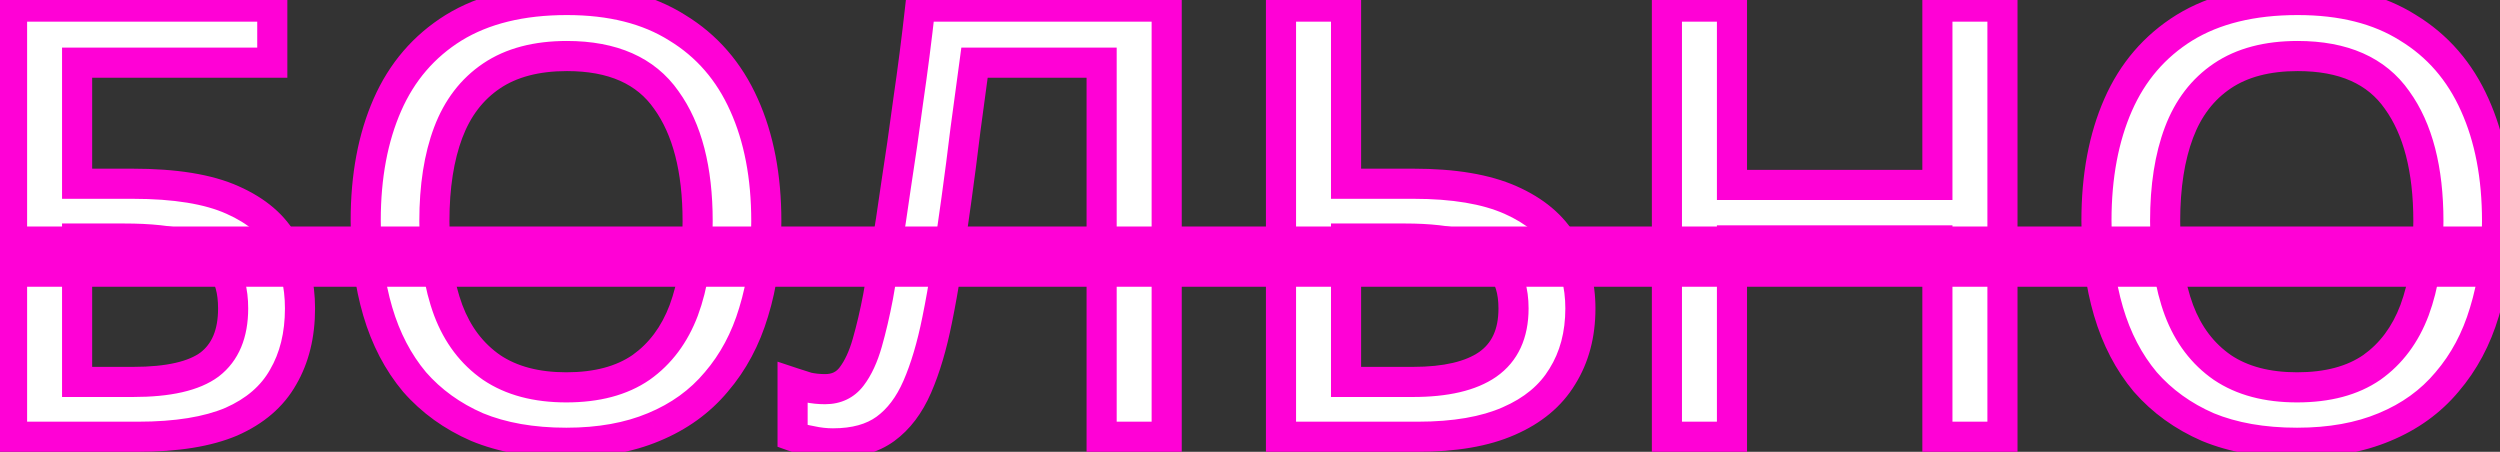
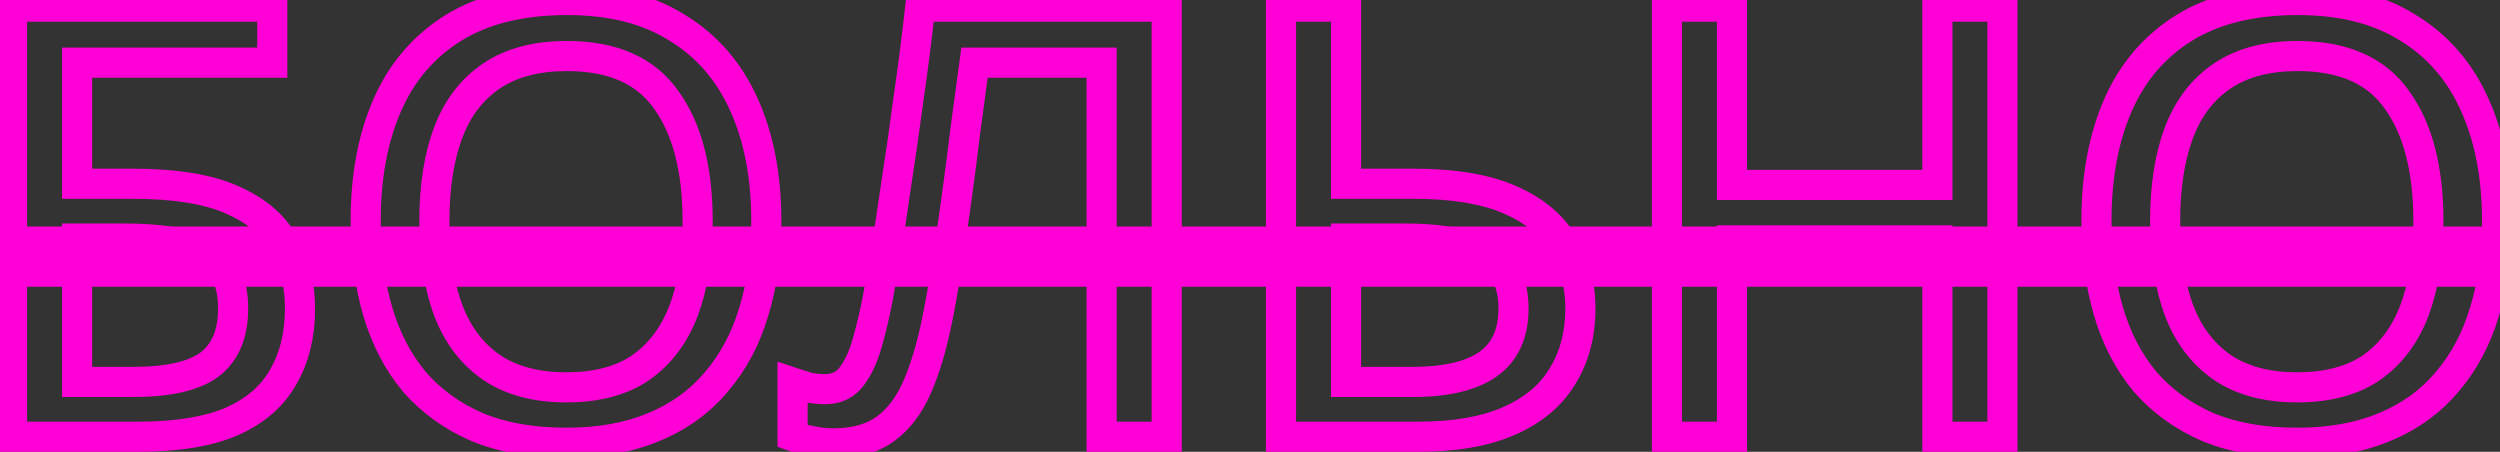
<svg xmlns="http://www.w3.org/2000/svg" width="166" height="30" viewBox="0 0 166 30" fill="none">
  <rect x="0" y="0" width="166" height="30" fill="#333333" stroke="none" />
-   <path d="M0.8 29V0.44H18.08V4.16H5.12V12.2H8.8C11.627 12.2 13.84 12.56 15.44 13.28C17.067 14 18.213 14.987 18.88 16.24C19.573 17.467 19.92 18.88 19.92 20.48C19.92 22.24 19.547 23.76 18.8 25.04C18.08 26.32 16.933 27.307 15.36 28C13.787 28.667 11.72 29 9.16 29H0.8ZM8.84 25.36C11.187 25.36 12.88 24.973 13.92 24.2C14.96 23.4 15.48 22.16 15.48 20.48C15.48 19.307 15.227 18.387 14.72 17.72C14.213 17.053 13.427 16.573 12.36 16.28C11.32 15.987 9.947 15.84 8.24 15.84H5.12V25.36H8.84ZM50.883 14.68C50.883 16.893 50.603 18.907 50.043 20.72C49.51 22.507 48.683 24.053 47.563 25.36C46.469 26.667 45.083 27.667 43.403 28.36C41.749 29.053 39.816 29.4 37.603 29.4C35.336 29.4 33.363 29.053 31.683 28.36C30.029 27.64 28.643 26.64 27.523 25.36C26.43 24.053 25.616 22.493 25.083 20.68C24.549 18.867 24.283 16.853 24.283 14.64C24.283 11.707 24.763 9.147 25.723 6.96C26.683 4.773 28.149 3.067 30.123 1.84C32.123 0.613 34.63 -9.53674e-07 37.643 -9.53674e-07C40.576 -9.53674e-07 43.016 0.613 44.963 1.84C46.936 3.04 48.416 4.747 49.403 6.96C50.389 9.147 50.883 11.72 50.883 14.68ZM28.843 14.68C28.843 16.973 29.149 18.947 29.763 20.6C30.376 22.227 31.336 23.493 32.643 24.4C33.95 25.28 35.603 25.72 37.603 25.72C39.63 25.72 41.283 25.28 42.563 24.4C43.843 23.493 44.789 22.227 45.403 20.6C46.016 18.947 46.323 16.973 46.323 14.68C46.323 11.24 45.63 8.56 44.243 6.64C42.883 4.693 40.683 3.72 37.643 3.72C35.616 3.72 33.95 4.16 32.643 5.04C31.336 5.92 30.376 7.173 29.763 8.8C29.149 10.427 28.843 12.387 28.843 14.68ZM77.468 29H73.148V4.16H64.708C64.521 5.547 64.321 7.027 64.108 8.6C63.921 10.147 63.721 11.693 63.508 13.24C63.294 14.787 63.081 16.253 62.868 17.64C62.654 19 62.441 20.2 62.228 21.24C61.881 22.973 61.441 24.453 60.908 25.68C60.374 26.907 59.668 27.84 58.788 28.48C57.908 29.12 56.748 29.44 55.308 29.44C54.828 29.44 54.348 29.387 53.868 29.28C53.414 29.2 53.001 29.093 52.628 28.96V25.4C52.948 25.507 53.281 25.613 53.628 25.72C54.001 25.8 54.388 25.84 54.788 25.84C55.535 25.84 56.121 25.56 56.548 25C56.974 24.44 57.321 23.693 57.588 22.76C57.855 21.827 58.094 20.8 58.308 19.68C58.441 18.933 58.614 17.933 58.828 16.68C59.041 15.427 59.268 13.947 59.508 12.24C59.775 10.533 60.041 8.68 60.308 6.68C60.601 4.68 60.868 2.6 61.108 0.44H77.468V29ZM85.058 29V0.44H89.378V12.2H93.858C96.525 12.2 98.671 12.56 100.298 13.28C101.924 14 103.098 14.987 103.818 16.24C104.564 17.493 104.938 18.907 104.938 20.48C104.938 22.213 104.538 23.72 103.738 25C102.964 26.28 101.778 27.267 100.178 27.96C98.605 28.653 96.591 29 94.138 29H85.058ZM93.818 25.36C96.004 25.36 97.658 24.973 98.778 24.2C99.924 23.4 100.498 22.16 100.498 20.48C100.498 19.307 100.218 18.387 99.658 17.72C99.098 17.053 98.284 16.573 97.218 16.28C96.178 15.987 94.871 15.84 93.298 15.84H89.378V25.36H93.818ZM132.963 29H128.643V15.96H115.003V29H110.683V0.44H115.003V12.28H128.643V0.44H132.963V29ZM165.805 14.68C165.805 16.893 165.525 18.907 164.965 20.72C164.431 22.507 163.605 24.053 162.485 25.36C161.391 26.667 160.005 27.667 158.325 28.36C156.671 29.053 154.738 29.4 152.525 29.4C150.258 29.4 148.285 29.053 146.605 28.36C144.951 27.64 143.565 26.64 142.445 25.36C141.351 24.053 140.538 22.493 140.005 20.68C139.471 18.867 139.205 16.853 139.205 14.64C139.205 11.707 139.685 9.147 140.645 6.96C141.605 4.773 143.071 3.067 145.045 1.84C147.045 0.613 149.551 -9.53674e-07 152.565 -9.53674e-07C155.498 -9.53674e-07 157.938 0.613 159.885 1.84C161.858 3.04 163.338 4.747 164.325 6.96C165.311 9.147 165.805 11.72 165.805 14.68ZM143.765 14.68C143.765 16.973 144.071 18.947 144.685 20.6C145.298 22.227 146.258 23.493 147.565 24.4C148.871 25.28 150.525 25.72 152.525 25.72C154.551 25.72 156.205 25.28 157.485 24.4C158.765 23.493 159.711 22.227 160.325 20.6C160.938 18.947 161.245 16.973 161.245 14.68C161.245 11.24 160.551 8.56 159.165 6.64C157.805 4.693 155.605 3.72 152.565 3.72C150.538 3.72 148.871 4.16 147.565 5.04C146.258 5.92 145.298 7.173 144.685 8.8C144.071 10.427 143.765 12.387 143.765 14.68Z" fill="white" />
-   <path d="M-3 16.04H168.205V18.04H-3V16.04Z" fill="white" />
  <path d="M0.8 29H-0.2V30H0.8V29ZM0.8 0.44V-0.56H-0.2V0.44H0.8ZM18.08 0.44H19.08V-0.56H18.08V0.44ZM18.08 4.16V5.16H19.08V4.16H18.08ZM5.12 4.16V3.16H4.12V4.16H5.12ZM5.12 12.2H4.12V13.2H5.12V12.2ZM15.44 13.28L15.03 14.192L15.035 14.194L15.44 13.28ZM18.88 16.24L17.997 16.71L18.003 16.721L18.009 16.732L18.88 16.24ZM18.8 25.04L17.936 24.536L17.932 24.543L17.928 24.55L18.8 25.04ZM15.36 28L15.75 28.921L15.757 28.918L15.763 28.915L15.36 28ZM13.92 24.2L14.517 25.003L14.523 24.998L14.53 24.993L13.92 24.2ZM12.36 16.28L12.088 17.242L12.095 17.244L12.36 16.28ZM5.12 15.84V14.84H4.12V15.84H5.12ZM5.12 25.36H4.12V26.36H5.12V25.36ZM1.8 29V0.44H-0.2V29H1.8ZM0.8 1.44H18.08V-0.56H0.8V1.44ZM17.08 0.44V4.16H19.08V0.44H17.08ZM18.08 3.16H5.12V5.16H18.08V3.16ZM4.12 4.16V12.2H6.12V4.16H4.12ZM5.12 13.2H8.8V11.2H5.12V13.2ZM8.8 13.2C11.562 13.2 13.614 13.555 15.03 14.192L15.85 12.368C14.066 11.565 11.692 11.2 8.8 11.2V13.2ZM15.035 14.194C16.51 14.847 17.46 15.7 17.997 16.71L19.763 15.77C18.967 14.274 17.623 13.153 15.845 12.366L15.035 14.194ZM18.009 16.732C18.607 17.789 18.92 19.029 18.92 20.48H20.92C20.92 18.731 20.54 17.144 19.751 15.748L18.009 16.732ZM18.92 20.48C18.92 22.096 18.578 23.436 17.936 24.536L19.664 25.544C20.515 24.084 20.92 22.384 20.92 20.48H18.92ZM17.928 24.55C17.332 25.61 16.367 26.463 14.957 27.085L15.763 28.915C17.5 28.15 18.828 27.03 19.672 25.53L17.928 24.55ZM14.97 27.079C13.566 27.674 11.646 28 9.16 28V30C11.793 30 14.008 29.659 15.75 28.921L14.97 27.079ZM9.16 28H0.8V30H9.16V28ZM8.84 26.36C11.249 26.36 13.213 25.972 14.517 25.003L13.323 23.398C12.547 23.974 11.124 24.36 8.84 24.36V26.36ZM14.53 24.993C15.883 23.952 16.48 22.375 16.48 20.48H14.48C14.48 21.945 14.037 22.848 13.31 23.407L14.53 24.993ZM16.48 20.48C16.48 19.174 16.199 18.013 15.516 17.115L13.924 18.325C14.254 18.76 14.48 19.439 14.48 20.48H16.48ZM15.516 17.115C14.84 16.225 13.836 15.649 12.625 15.316L12.095 17.244C13.018 17.498 13.587 17.882 13.924 18.325L15.516 17.115ZM12.632 15.318C11.467 14.989 9.992 14.84 8.24 14.84V16.84C9.901 16.84 11.173 16.984 12.088 17.242L12.632 15.318ZM8.24 14.84H5.12V16.84H8.24V14.84ZM4.12 15.84V25.36H6.12V15.84H4.12ZM5.12 26.36H8.84V24.36H5.12V26.36ZM50.043 20.72L49.087 20.425L49.085 20.434L50.043 20.72ZM47.563 25.36L46.803 24.709L46.796 24.718L47.563 25.36ZM43.403 28.36L43.021 27.436L43.016 27.438L43.403 28.36ZM31.683 28.36L31.284 29.277L31.292 29.281L31.301 29.284L31.683 28.36ZM27.523 25.36L26.756 26.002L26.763 26.01L26.77 26.018L27.523 25.36ZM25.083 20.68L26.042 20.398L25.083 20.68ZM25.723 6.96L26.639 7.362L25.723 6.96ZM30.123 1.84L29.6 0.988L29.595 0.991L30.123 1.84ZM44.963 1.84L44.43 2.686L44.436 2.69L44.443 2.694L44.963 1.84ZM49.403 6.96L48.489 7.367L48.491 7.371L49.403 6.96ZM29.763 20.6L28.825 20.948L28.827 20.953L29.763 20.6ZM32.643 24.4L32.073 25.222L32.084 25.229L32.643 24.4ZM42.563 24.4L43.129 25.224L43.141 25.216L42.563 24.4ZM45.403 20.6L46.339 20.953L46.34 20.948L45.403 20.6ZM44.243 6.64L43.423 7.213L43.428 7.219L43.432 7.225L44.243 6.64ZM32.643 5.04L33.201 5.869L32.643 5.04ZM29.763 8.8L30.698 9.153L29.763 8.8ZM49.883 14.68C49.883 16.809 49.613 18.721 49.087 20.425L50.998 21.015C51.592 19.092 51.883 16.977 51.883 14.68H49.883ZM49.085 20.434C48.588 22.098 47.825 23.517 46.804 24.709L48.322 26.011C49.541 24.589 50.431 22.916 51.001 21.006L49.085 20.434ZM46.796 24.718C45.813 25.893 44.562 26.8 43.021 27.436L43.784 29.284C45.603 28.534 47.126 27.441 48.33 26.002L46.796 24.718ZM43.016 27.438C41.51 28.069 39.714 28.4 37.603 28.4V30.4C39.919 30.4 41.989 30.037 43.789 29.282L43.016 27.438ZM37.603 28.4C35.436 28.4 33.597 28.068 32.064 27.436L31.301 29.284C33.128 30.038 35.236 30.4 37.603 30.4V28.4ZM32.082 27.443C30.556 26.779 29.292 25.864 28.275 24.701L26.77 26.018C27.993 27.416 29.503 28.502 31.284 29.277L32.082 27.443ZM28.29 24.718C27.294 23.528 26.541 22.094 26.042 20.398L24.123 20.962C24.691 22.893 25.565 24.579 26.756 26.002L28.29 24.718ZM26.042 20.398C25.54 18.69 25.283 16.774 25.283 14.64H23.283C23.283 16.933 23.559 19.043 24.123 20.962L26.042 20.398ZM25.283 14.64C25.283 11.814 25.745 9.396 26.639 7.362L24.807 6.558C23.78 8.897 23.283 11.599 23.283 14.64H25.283ZM26.639 7.362C27.52 5.355 28.854 3.806 30.651 2.689L29.595 0.991C27.445 2.327 25.846 4.192 24.807 6.558L26.639 7.362ZM30.646 2.692C32.449 1.586 34.762 1 37.643 1V-1C34.497 -1 31.796 -0.359 29.6 0.988L30.646 2.692ZM37.643 1C40.439 1 42.681 1.584 44.43 2.686L45.496 0.994C43.351 -0.358 40.714 -1 37.643 -1V1ZM44.443 2.694C46.234 3.783 47.581 5.33 48.489 7.367L50.316 6.553C49.251 4.164 47.638 2.297 45.482 0.986L44.443 2.694ZM48.491 7.371C49.408 9.402 49.883 11.829 49.883 14.68H51.883C51.883 11.611 51.371 8.891 50.314 6.549L48.491 7.371ZM27.843 14.68C27.843 17.058 28.16 19.155 28.825 20.948L30.7 20.252C30.139 18.738 29.843 16.888 29.843 14.68H27.843ZM28.827 20.953C29.505 22.751 30.584 24.189 32.073 25.222L33.213 23.578C32.088 22.798 31.247 21.703 30.698 20.247L28.827 20.953ZM32.084 25.229C33.595 26.247 35.457 26.72 37.603 26.72V24.72C35.748 24.72 34.304 24.313 33.201 23.571L32.084 25.229ZM37.603 26.72C39.771 26.72 41.639 26.249 43.129 25.224L41.996 23.576C40.927 24.311 39.488 24.72 37.603 24.72V26.72ZM43.141 25.216C44.601 24.182 45.663 22.745 46.339 20.953L44.467 20.247C43.916 21.708 43.085 22.805 41.985 23.584L43.141 25.216ZM46.34 20.948C47.005 19.155 47.323 17.058 47.323 14.68H45.323C45.323 16.888 45.027 18.738 44.465 20.252L46.34 20.948ZM47.323 14.68C47.323 11.121 46.608 8.206 45.053 6.055L43.432 7.225C44.651 8.914 45.323 11.359 45.323 14.68H47.323ZM45.063 6.067C43.464 3.779 40.907 2.72 37.643 2.72V4.72C40.458 4.72 42.302 5.608 43.423 7.213L45.063 6.067ZM37.643 2.72C35.474 2.72 33.597 3.191 32.084 4.211L33.201 5.869C34.302 5.129 35.758 4.72 37.643 4.72V2.72ZM32.084 4.211C30.588 5.218 29.506 6.647 28.827 8.447L30.698 9.153C31.247 7.699 32.085 6.622 33.201 5.869L32.084 4.211ZM28.827 8.447C28.16 10.216 27.843 12.303 27.843 14.68H29.843C29.843 12.471 30.139 10.637 30.698 9.153L28.827 8.447ZM77.468 29V30H78.468V29H77.468ZM73.148 29H72.148V30H73.148V29ZM73.148 4.16H74.148V3.16H73.148V4.16ZM64.708 4.16V3.16H63.833L63.717 4.027L64.708 4.16ZM64.108 8.6L63.117 8.466L63.116 8.473L63.115 8.48L64.108 8.6ZM63.508 13.24L62.517 13.103L63.508 13.24ZM62.868 17.64L63.856 17.795L63.856 17.792L62.868 17.64ZM62.228 21.24L61.248 21.039L61.247 21.044L62.228 21.24ZM60.908 25.68L59.991 25.281L60.908 25.68ZM58.788 28.48L58.2 27.671L58.788 28.48ZM53.868 29.28L54.085 28.304L54.063 28.299L54.042 28.295L53.868 29.28ZM52.628 28.96H51.628V29.665L52.291 29.902L52.628 28.96ZM52.628 25.4L52.944 24.451L51.628 24.013V25.4H52.628ZM53.628 25.72L53.334 26.676L53.376 26.689L53.418 26.698L53.628 25.72ZM56.548 25L57.343 25.606L56.548 25ZM57.588 22.76L56.626 22.485L57.588 22.76ZM58.308 19.68L59.29 19.867L59.292 19.856L58.308 19.68ZM58.828 16.68L57.842 16.512L58.828 16.68ZM59.508 12.24L58.52 12.086L58.519 12.093L58.518 12.101L59.508 12.24ZM60.308 6.68L59.318 6.535L59.317 6.548L60.308 6.68ZM61.108 0.44V-0.56H60.213L60.114 0.33L61.108 0.44ZM77.468 0.44H78.468V-0.56H77.468V0.44ZM77.468 28H73.148V30H77.468V28ZM74.148 29V4.16H72.148V29H74.148ZM73.148 3.16H64.708V5.16H73.148V3.16ZM63.717 4.027C63.53 5.413 63.33 6.893 63.117 8.466L65.099 8.734C65.312 7.161 65.512 5.68 65.699 4.293L63.717 4.027ZM63.115 8.48C62.929 10.021 62.73 11.562 62.517 13.103L64.498 13.377C64.713 11.824 64.913 10.272 65.101 8.72L63.115 8.48ZM62.517 13.103C62.304 14.645 62.092 16.107 61.879 17.488L63.856 17.792C64.07 16.4 64.284 14.928 64.498 13.377L62.517 13.103ZM61.88 17.485C61.668 18.834 61.458 20.018 61.248 21.039L63.207 21.441C63.425 20.382 63.641 19.166 63.856 17.795L61.88 17.485ZM61.247 21.044C60.91 22.728 60.488 24.137 59.991 25.281L61.825 26.079C62.394 24.77 62.852 23.218 63.208 21.436L61.247 21.044ZM59.991 25.281C59.512 26.382 58.906 27.158 58.2 27.671L59.376 29.289C60.43 28.522 61.237 27.432 61.825 26.079L59.991 25.281ZM58.2 27.671C57.538 28.152 56.604 28.44 55.308 28.44V30.44C56.891 30.44 58.277 30.088 59.376 29.289L58.2 27.671ZM55.308 28.44C54.903 28.44 54.495 28.395 54.085 28.304L53.651 30.256C54.2 30.378 54.753 30.44 55.308 30.44V28.44ZM54.042 28.295C53.635 28.224 53.277 28.13 52.964 28.018L52.291 29.902C52.725 30.057 53.194 30.177 53.694 30.265L54.042 28.295ZM53.628 28.96V25.4H51.628V28.96H53.628ZM52.312 26.349C52.639 26.458 52.98 26.567 53.334 26.676L53.922 24.764C53.582 24.66 53.256 24.555 52.944 24.451L52.312 26.349ZM53.418 26.698C53.864 26.793 54.321 26.84 54.788 26.84V24.84C54.455 24.84 54.139 24.807 53.837 24.742L53.418 26.698ZM54.788 26.84C55.825 26.84 56.715 26.431 57.343 25.606L55.752 24.394C55.528 24.689 55.244 24.84 54.788 24.84V26.84ZM57.343 25.606C57.868 24.917 58.261 24.046 58.549 23.035L56.626 22.485C56.382 23.341 56.081 23.963 55.752 24.394L57.343 25.606ZM58.549 23.035C58.825 22.068 59.072 21.012 59.29 19.867L57.325 19.493C57.117 20.588 56.883 21.585 56.626 22.485L58.549 23.035ZM59.292 19.856C59.426 19.105 59.6 18.102 59.814 16.848L57.842 16.512C57.629 17.764 57.456 18.761 57.323 19.504L59.292 19.856ZM59.814 16.848C60.029 15.582 60.257 14.092 60.498 12.379L58.518 12.101C58.279 13.801 58.053 15.271 57.842 16.512L59.814 16.848ZM60.496 12.394C60.764 10.679 61.032 8.818 61.299 6.812L59.317 6.548C59.051 8.542 58.785 10.387 58.52 12.086L60.496 12.394ZM61.297 6.825C61.592 4.813 61.861 2.721 62.102 0.55L60.114 0.33C59.875 2.479 59.61 4.547 59.318 6.535L61.297 6.825ZM61.108 1.44H77.468V-0.56H61.108V1.44ZM76.468 0.44V29H78.468V0.44H76.468ZM85.058 29H84.058V30H85.058V29ZM85.058 0.44V-0.56H84.058V0.44H85.058ZM89.378 0.44H90.378V-0.56H89.378V0.44ZM89.378 12.2H88.378V13.2H89.378V12.2ZM100.298 13.28L99.893 14.194V14.194L100.298 13.28ZM103.818 16.24L102.951 16.738L102.955 16.745L102.959 16.752L103.818 16.24ZM103.738 25L102.89 24.47L102.886 24.476L102.882 24.483L103.738 25ZM100.178 27.96L99.78 27.042L99.775 27.045L100.178 27.96ZM98.778 24.2L99.346 25.023L99.35 25.02L98.778 24.2ZM99.658 17.72L98.892 18.363L99.658 17.72ZM97.218 16.28L96.946 17.242L96.953 17.244L97.218 16.28ZM89.378 15.84V14.84H88.378V15.84H89.378ZM89.378 25.36H88.378V26.36H89.378V25.36ZM86.058 29V0.44H84.058V29H86.058ZM85.058 1.44H89.378V-0.56H85.058V1.44ZM88.378 0.44V12.2H90.378V0.44H88.378ZM89.378 13.2H93.858V11.2H89.378V13.2ZM93.858 13.2C96.448 13.2 98.441 13.552 99.893 14.194L100.703 12.366C98.901 11.568 96.601 11.2 93.858 11.2V13.2ZM99.893 14.194C101.371 14.849 102.359 15.708 102.951 16.738L104.685 15.742C103.837 14.265 102.478 13.151 100.703 12.366L99.893 14.194ZM102.959 16.752C103.606 17.838 103.938 19.072 103.938 20.48H105.938C105.938 18.741 105.523 17.148 104.677 15.728L102.959 16.752ZM103.938 20.48C103.938 22.054 103.576 23.371 102.89 24.47L104.586 25.53C105.499 24.069 105.938 22.372 105.938 20.48H103.938ZM102.882 24.483C102.233 25.557 101.222 26.418 99.78 27.042L100.575 28.878C102.333 28.116 103.696 27.003 104.594 25.517L102.882 24.483ZM99.775 27.045C98.37 27.664 96.507 28 94.138 28V30C96.675 30 98.839 29.643 100.581 28.875L99.775 27.045ZM94.138 28H85.058V30H94.138V28ZM93.818 26.36C96.095 26.36 97.986 25.962 99.346 25.023L98.21 23.377C97.33 23.984 95.914 24.36 93.818 24.36V26.36ZM99.35 25.02C100.821 23.994 101.498 22.412 101.498 20.48H99.498C99.498 21.908 99.028 22.806 98.206 23.38L99.35 25.02ZM101.498 20.48C101.498 19.154 101.18 17.978 100.424 17.077L98.892 18.363C99.255 18.796 99.498 19.46 99.498 20.48H101.498ZM100.424 17.077C99.702 16.218 98.692 15.648 97.483 15.316L96.953 17.244C97.877 17.498 98.494 17.889 98.892 18.363L100.424 17.077ZM97.489 15.318C96.331 14.991 94.925 14.84 93.298 14.84V16.84C94.817 16.84 96.025 16.983 96.946 17.242L97.489 15.318ZM93.298 14.84H89.378V16.84H93.298V14.84ZM88.378 15.84V25.36H90.378V15.84H88.378ZM89.378 26.36H93.818V24.36H89.378V26.36ZM132.963 29V30H133.963V29H132.963ZM128.643 29H127.643V30H128.643V29ZM128.643 15.96H129.643V14.96H128.643V15.96ZM115.003 15.96V14.96H114.003V15.96H115.003ZM115.003 29V30H116.003V29H115.003ZM110.683 29H109.683V30H110.683V29ZM110.683 0.44V-0.56H109.683V0.44H110.683ZM115.003 0.44H116.003V-0.56H115.003V0.44ZM115.003 12.28H114.003V13.28H115.003V12.28ZM128.643 12.28V13.28H129.643V12.28H128.643ZM128.643 0.44V-0.56H127.643V0.44H128.643ZM132.963 0.44H133.963V-0.56H132.963V0.44ZM132.963 28H128.643V30H132.963V28ZM129.643 29V15.96H127.643V29H129.643ZM128.643 14.96H115.003V16.96H128.643V14.96ZM114.003 15.96V29H116.003V15.96H114.003ZM115.003 28H110.683V30H115.003V28ZM111.683 29V0.44H109.683V29H111.683ZM110.683 1.44H115.003V-0.56H110.683V1.44ZM114.003 0.44V12.28H116.003V0.44H114.003ZM115.003 13.28H128.643V11.28H115.003V13.28ZM129.643 12.28V0.44H127.643V12.28H129.643ZM128.643 1.44H132.963V-0.56H128.643V1.44ZM131.963 0.44V29H133.963V0.44H131.963ZM164.965 20.72L164.009 20.425L164.006 20.434L164.965 20.72ZM162.485 25.36L161.725 24.709L161.718 24.718L162.485 25.36ZM158.325 28.36L157.943 27.436L157.938 27.438L158.325 28.36ZM146.605 28.36L146.205 29.277L146.214 29.281L146.223 29.284L146.605 28.36ZM142.445 25.36L141.678 26.002L141.685 26.01L141.692 26.018L142.445 25.36ZM140.005 20.68L140.964 20.398L140.005 20.68ZM140.645 6.96L141.56 7.362L140.645 6.96ZM145.045 1.84L144.522 0.988L144.517 0.991L145.045 1.84ZM159.885 1.84L159.352 2.686L159.358 2.69L159.365 2.694L159.885 1.84ZM164.325 6.96L163.411 7.367L163.413 7.371L164.325 6.96ZM144.685 20.6L143.747 20.948L143.749 20.953L144.685 20.6ZM147.565 24.4L146.995 25.222L147.006 25.229L147.565 24.4ZM157.485 24.4L158.051 25.224L158.063 25.216L157.485 24.4ZM160.325 20.6L161.26 20.953L161.262 20.948L160.325 20.6ZM159.165 6.64L158.345 7.213L158.349 7.219L158.354 7.225L159.165 6.64ZM147.565 5.04L148.123 5.869L147.565 5.04ZM144.685 8.8L145.62 9.153L144.685 8.8ZM164.805 14.68C164.805 16.809 164.535 18.721 164.009 20.425L165.92 21.015C166.514 19.092 166.805 16.977 166.805 14.68H164.805ZM164.006 20.434C163.51 22.098 162.747 23.517 161.725 24.709L163.244 26.011C164.462 24.589 165.353 22.916 165.923 21.006L164.006 20.434ZM161.718 24.718C160.735 25.893 159.484 26.8 157.943 27.436L158.706 29.284C160.525 28.534 162.048 27.441 163.252 26.002L161.718 24.718ZM157.938 27.438C156.432 28.069 154.635 28.4 152.525 28.4V30.4C154.841 30.4 156.911 30.037 158.711 29.282L157.938 27.438ZM152.525 28.4C150.358 28.4 148.519 28.068 146.986 27.436L146.223 29.284C148.05 30.038 150.158 30.4 152.525 30.4V28.4ZM147.004 27.443C145.478 26.779 144.214 25.864 143.197 24.701L141.692 26.018C142.915 27.416 144.425 28.502 146.205 29.277L147.004 27.443ZM143.212 24.718C142.216 23.528 141.463 22.094 140.964 20.398L139.045 20.962C139.613 22.893 140.487 24.579 141.678 26.002L143.212 24.718ZM140.964 20.398C140.462 18.69 140.205 16.774 140.205 14.64H138.205C138.205 16.933 138.481 19.043 139.045 20.962L140.964 20.398ZM140.205 14.64C140.205 11.814 140.667 9.396 141.56 7.362L139.729 6.558C138.702 8.897 138.205 11.599 138.205 14.64H140.205ZM141.56 7.362C142.442 5.355 143.776 3.806 145.573 2.689L144.517 0.991C142.367 2.327 140.768 4.192 139.729 6.558L141.56 7.362ZM145.568 2.692C147.371 1.586 149.684 1 152.565 1V-1C149.418 -1 146.718 -0.359 144.522 0.988L145.568 2.692ZM152.565 1C155.361 1 157.603 1.584 159.352 2.686L160.418 0.994C158.273 -0.358 155.635 -1 152.565 -1V1ZM159.365 2.694C161.156 3.783 162.503 5.33 163.411 7.367L165.238 6.553C164.173 4.164 162.56 2.297 160.404 0.986L159.365 2.694ZM163.413 7.371C164.33 9.402 164.805 11.829 164.805 14.68H166.805C166.805 11.611 166.293 8.891 165.236 6.549L163.413 7.371ZM142.765 14.68C142.765 17.058 143.082 19.155 143.747 20.948L145.622 20.252C145.061 18.738 144.765 16.888 144.765 14.68H142.765ZM143.749 20.953C144.427 22.751 145.506 24.189 146.995 25.222L148.135 23.578C147.01 22.798 146.169 21.703 145.62 20.247L143.749 20.953ZM147.006 25.229C148.517 26.247 150.379 26.72 152.525 26.72V24.72C150.67 24.72 149.225 24.313 148.123 23.571L147.006 25.229ZM152.525 26.72C154.693 26.72 156.56 26.249 158.051 25.224L156.918 23.576C155.849 24.311 154.41 24.72 152.525 24.72V26.72ZM158.063 25.216C159.523 24.182 160.585 22.745 161.26 20.953L159.389 20.247C158.838 21.708 158.007 22.805 156.907 23.584L158.063 25.216ZM161.262 20.948C161.927 19.155 162.245 17.058 162.245 14.68H160.245C160.245 16.888 159.949 18.738 159.387 20.252L161.262 20.948ZM162.245 14.68C162.245 11.121 161.529 8.206 159.975 6.055L158.354 7.225C159.573 8.914 160.245 11.359 160.245 14.68H162.245ZM159.984 6.067C158.386 3.779 155.829 2.72 152.565 2.72V4.72C155.38 4.72 157.224 5.608 158.345 7.213L159.984 6.067ZM152.565 2.72C150.396 2.72 148.519 3.191 147.006 4.211L148.123 5.869C149.223 5.129 150.68 4.72 152.565 4.72V2.72ZM147.006 4.211C145.51 5.218 144.428 6.647 143.749 8.447L145.62 9.153C146.168 7.699 147.007 6.622 148.123 5.869L147.006 4.211ZM143.749 8.447C143.082 10.216 142.765 12.303 142.765 14.68H144.765C144.765 12.471 145.061 10.637 145.62 9.153L143.749 8.447Z" fill="#FF01D6" />
  <path d="M-3 16.04V15.04H-4V16.04H-3ZM168.205 16.04H169.205V15.04H168.205V16.04ZM168.205 18.04V19.04H169.205V18.04H168.205ZM-3 18.04H-4V19.04H-3V18.04ZM-3 17.04H168.205V15.04H-3V17.04ZM167.205 16.04V18.04H169.205V16.04H167.205ZM168.205 17.04H-3V19.04H168.205V17.04ZM-2 18.04V16.04H-4V18.04H-2Z" fill="#FF01D6" />
</svg>